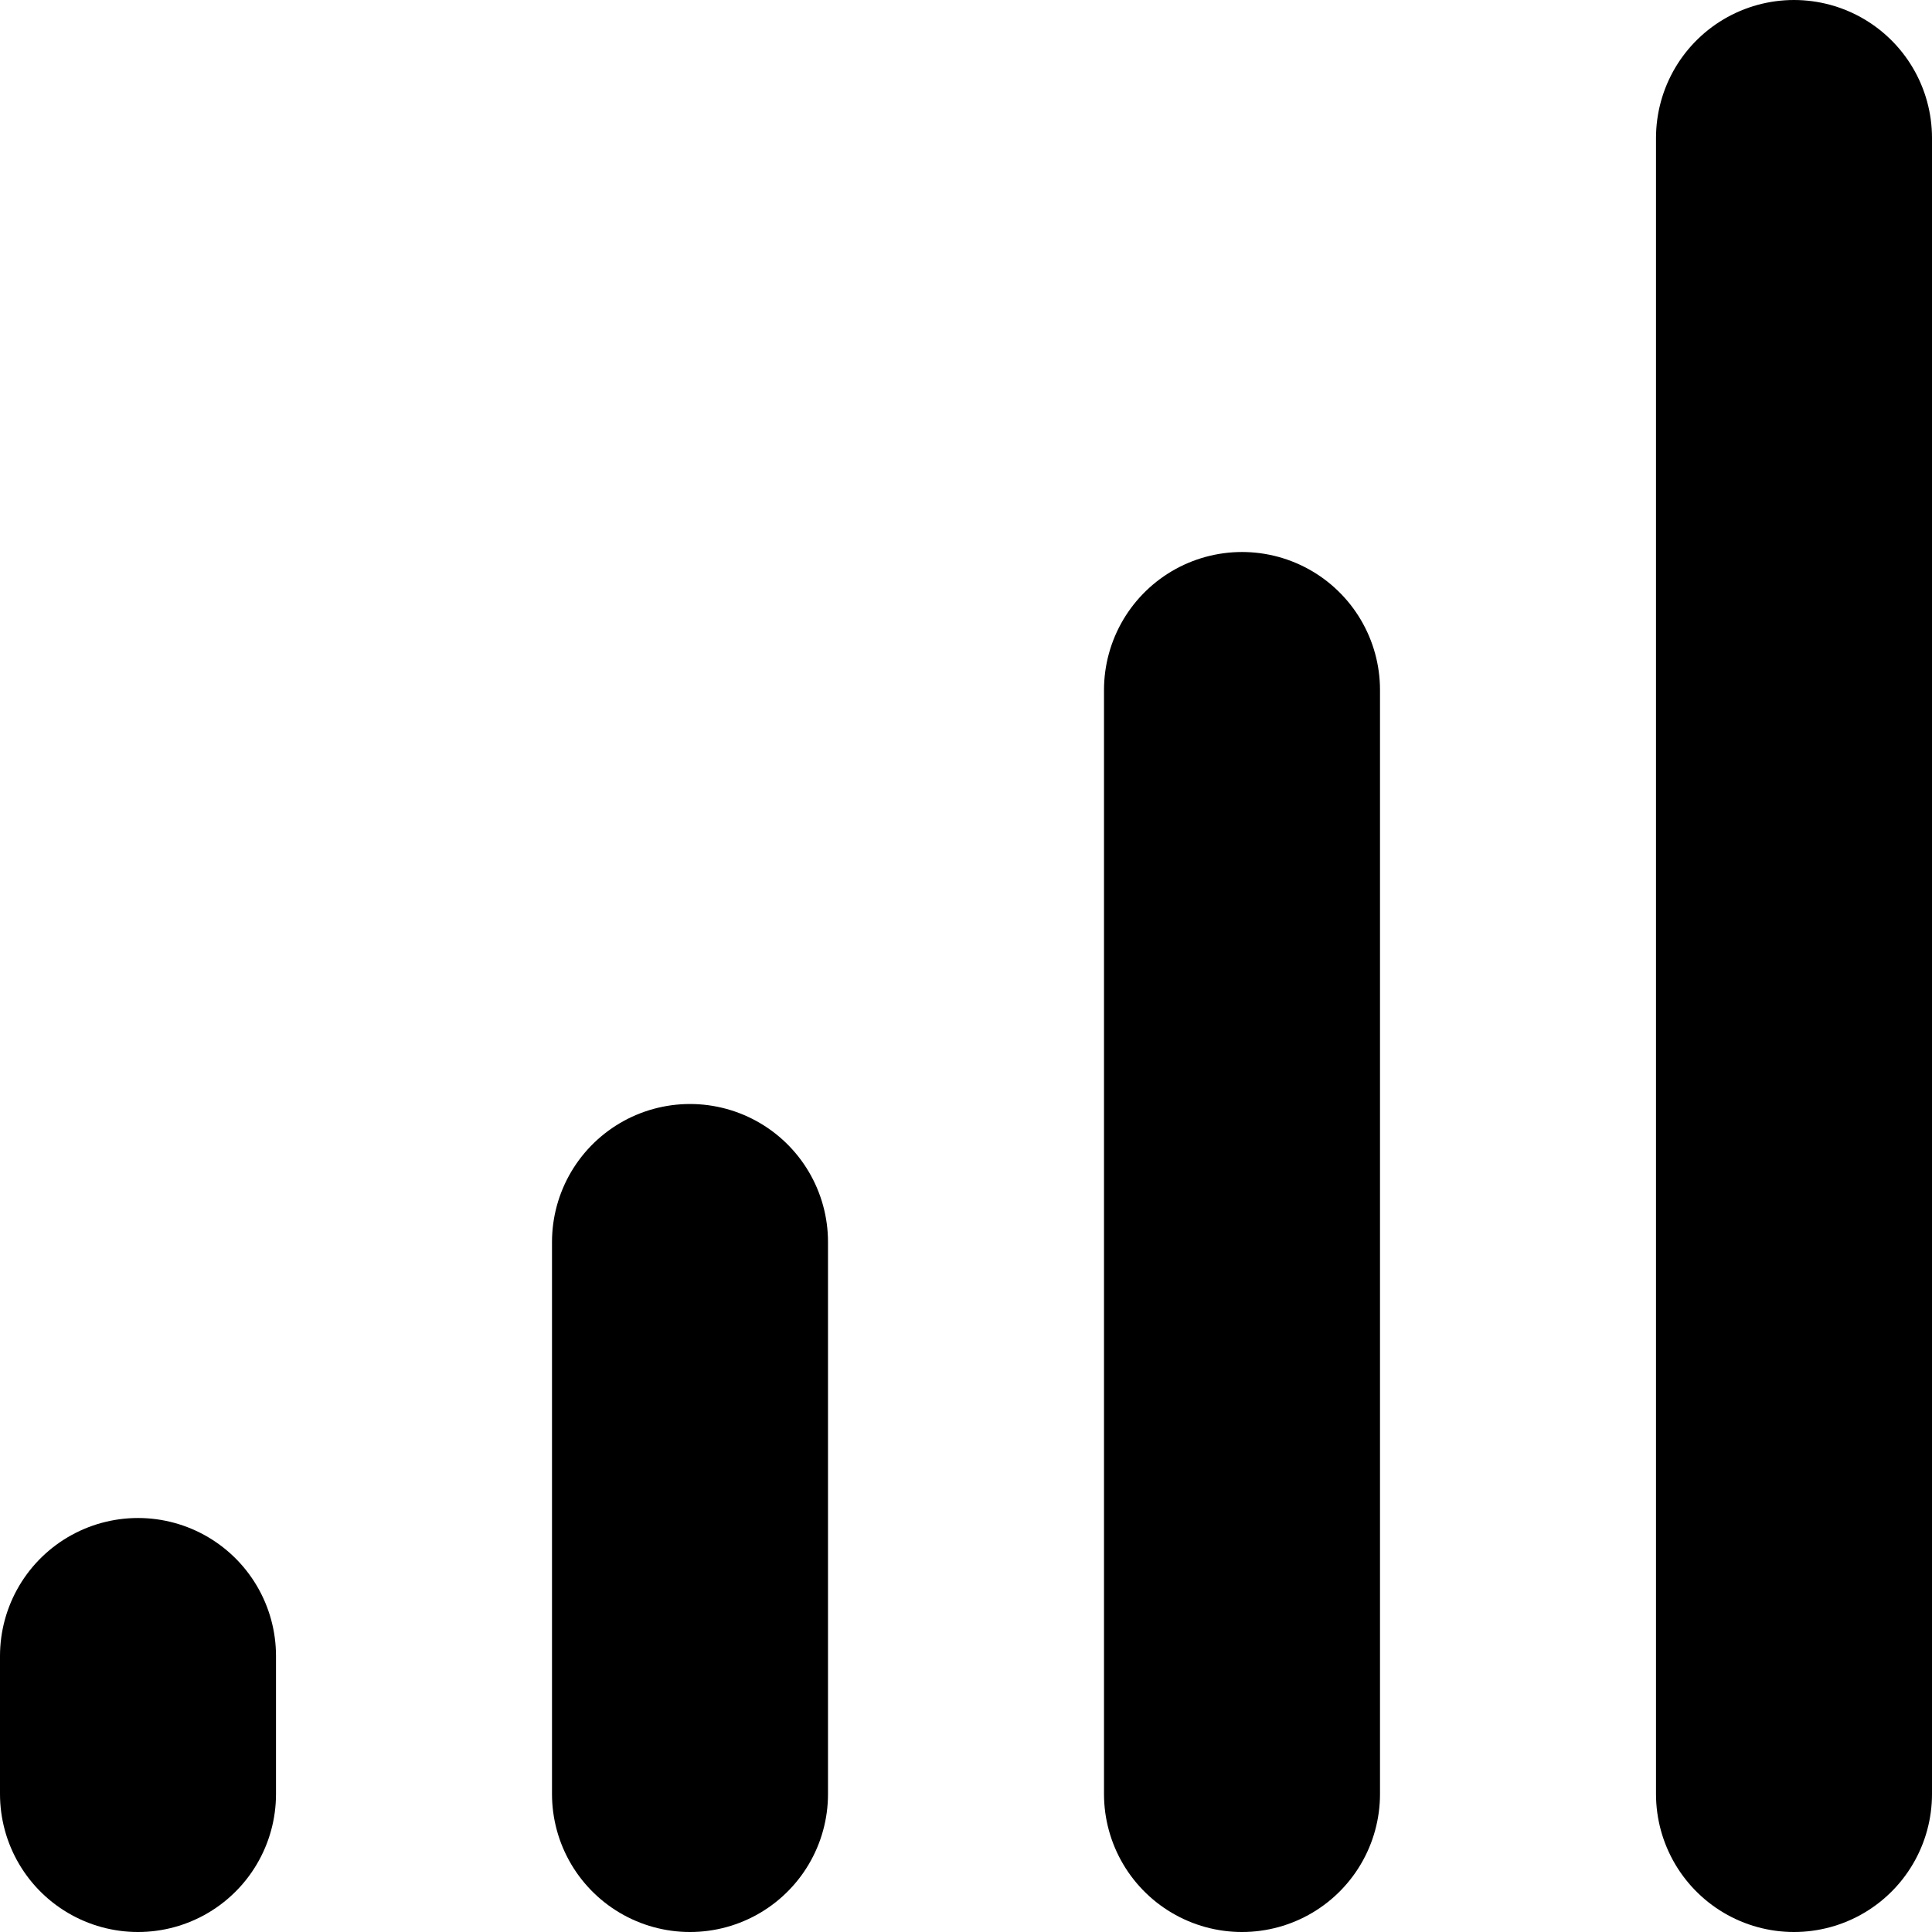
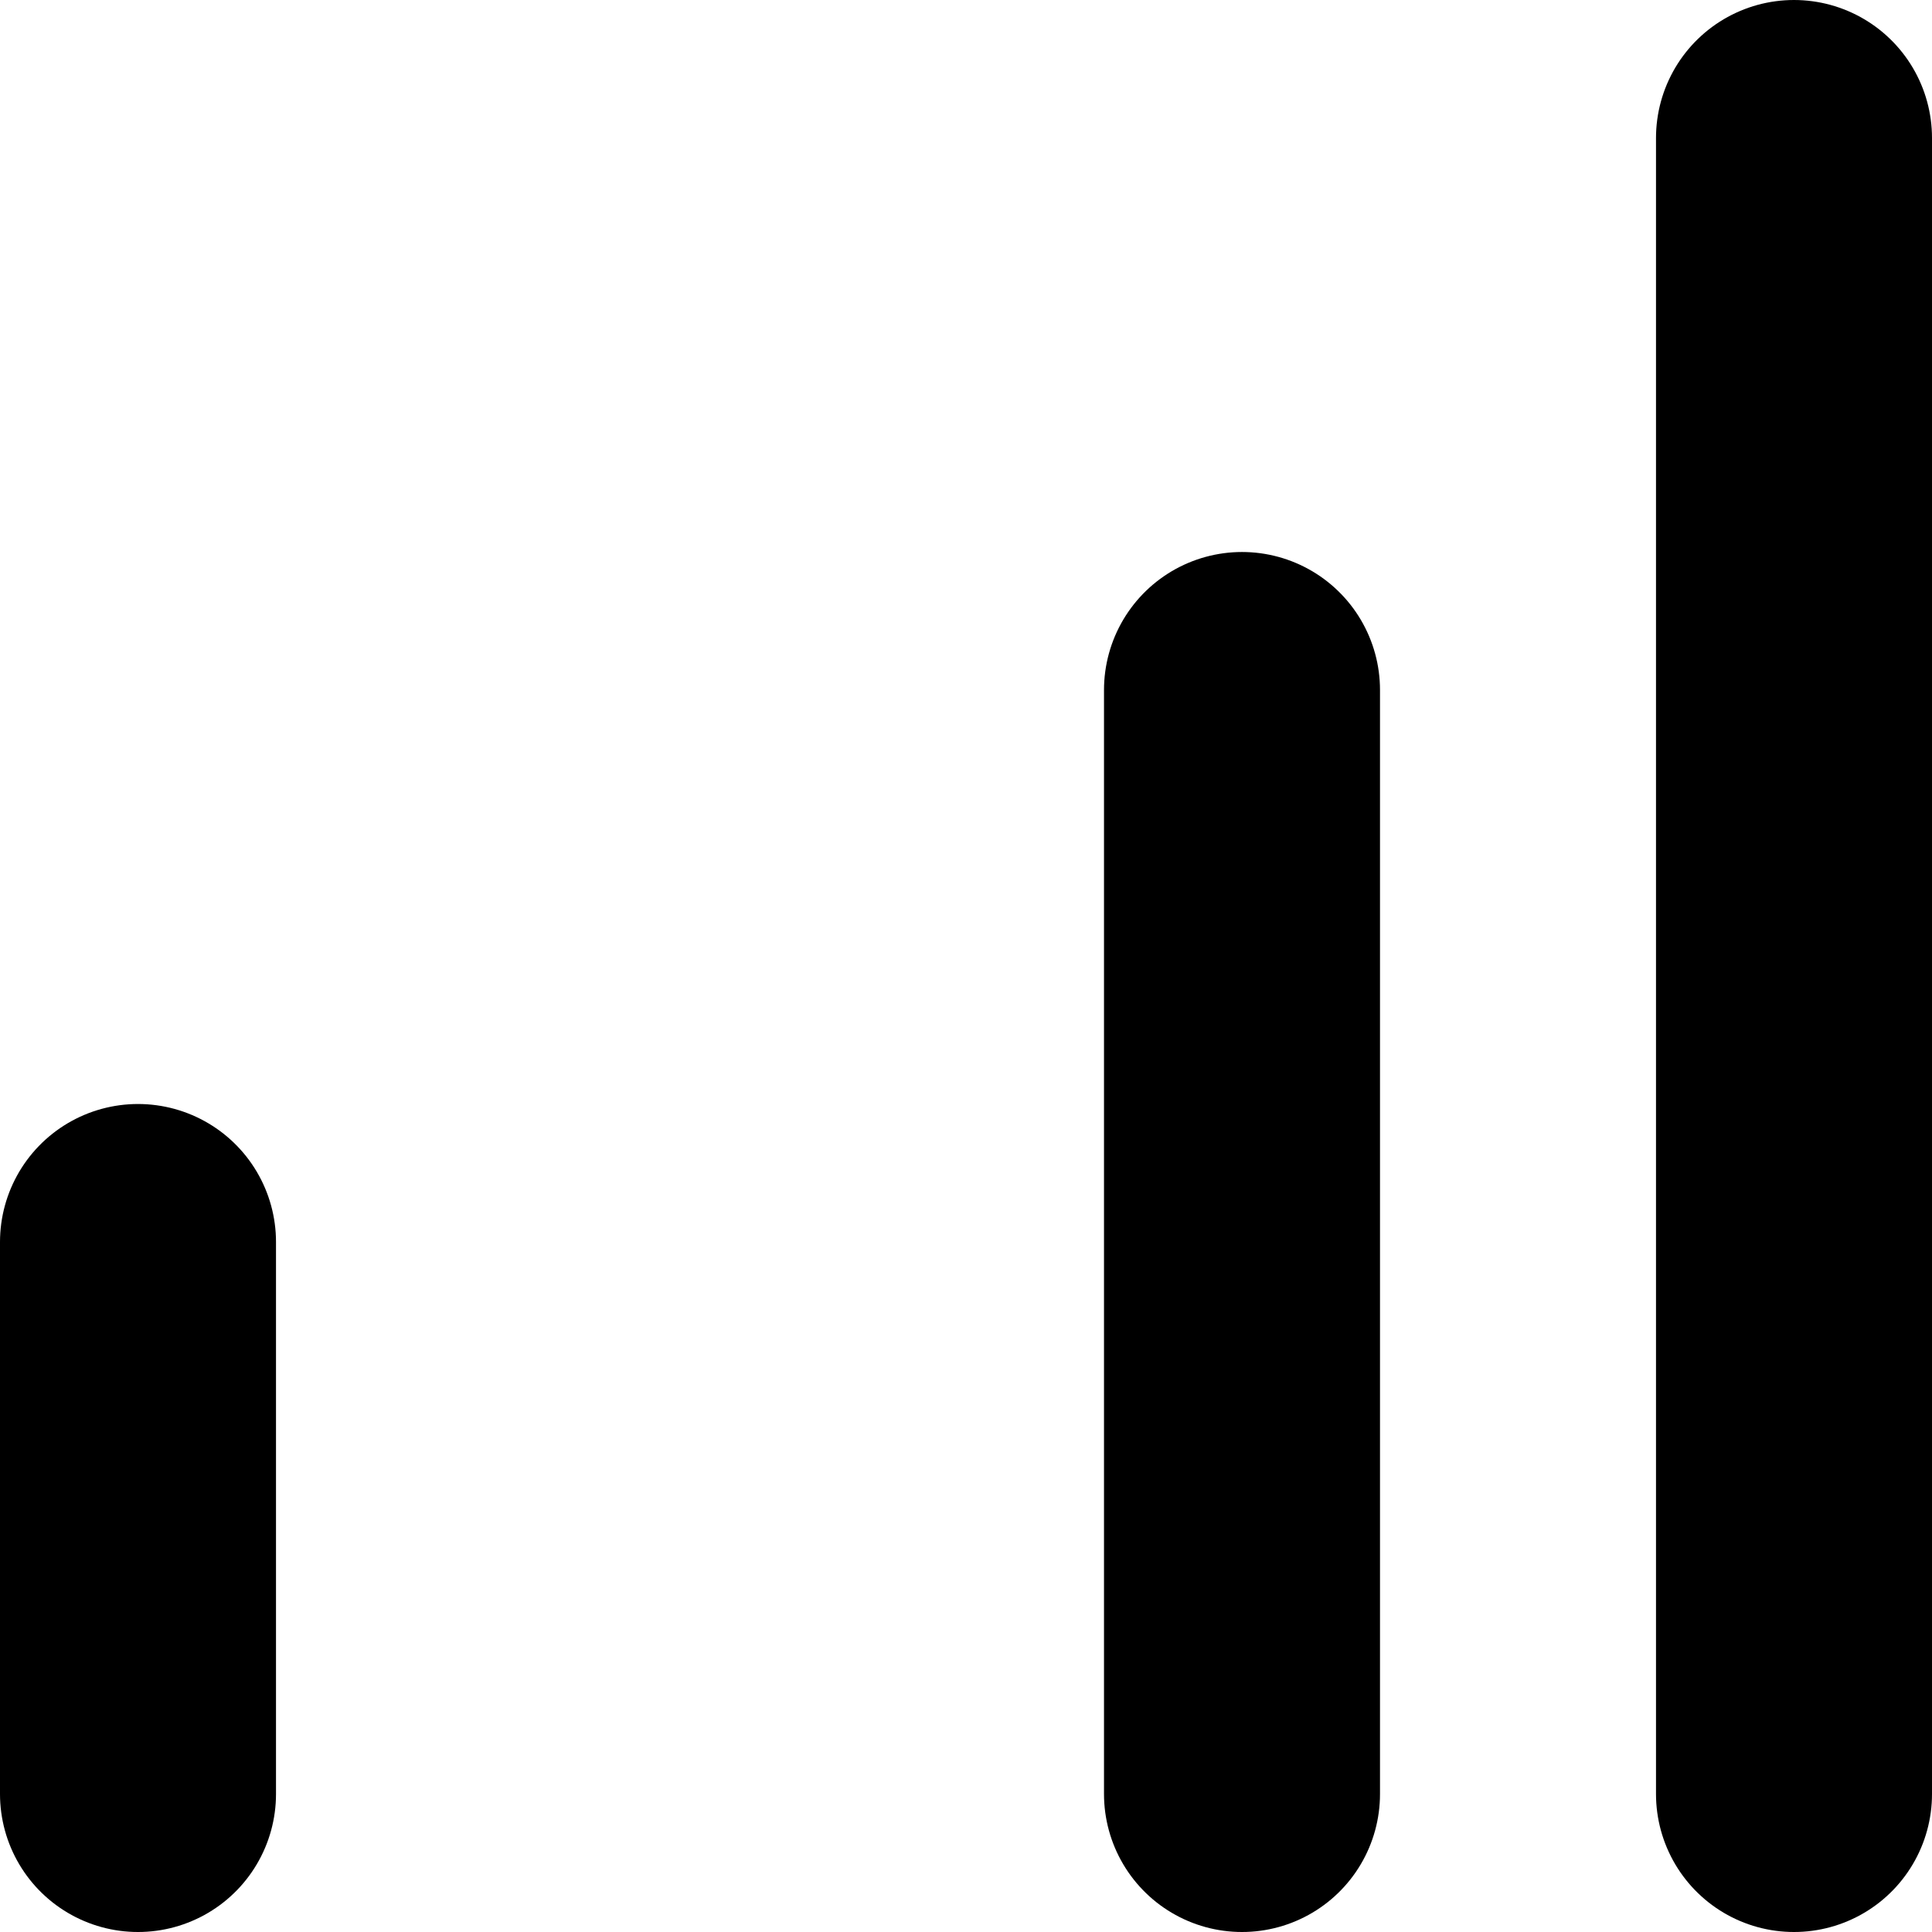
<svg xmlns="http://www.w3.org/2000/svg" fill="none" viewBox="3 7 14 14">
-   <path d="M4 20V19M8 20V16M12 20V12M16 20V8" stroke="#000000" stroke-width="2" stroke-linecap="round" stroke-linejoin="round" />
+   <path d="M4 20V19V16M12 20V12M16 20V8" stroke="#000000" stroke-width="2" stroke-linecap="round" stroke-linejoin="round" />
</svg>